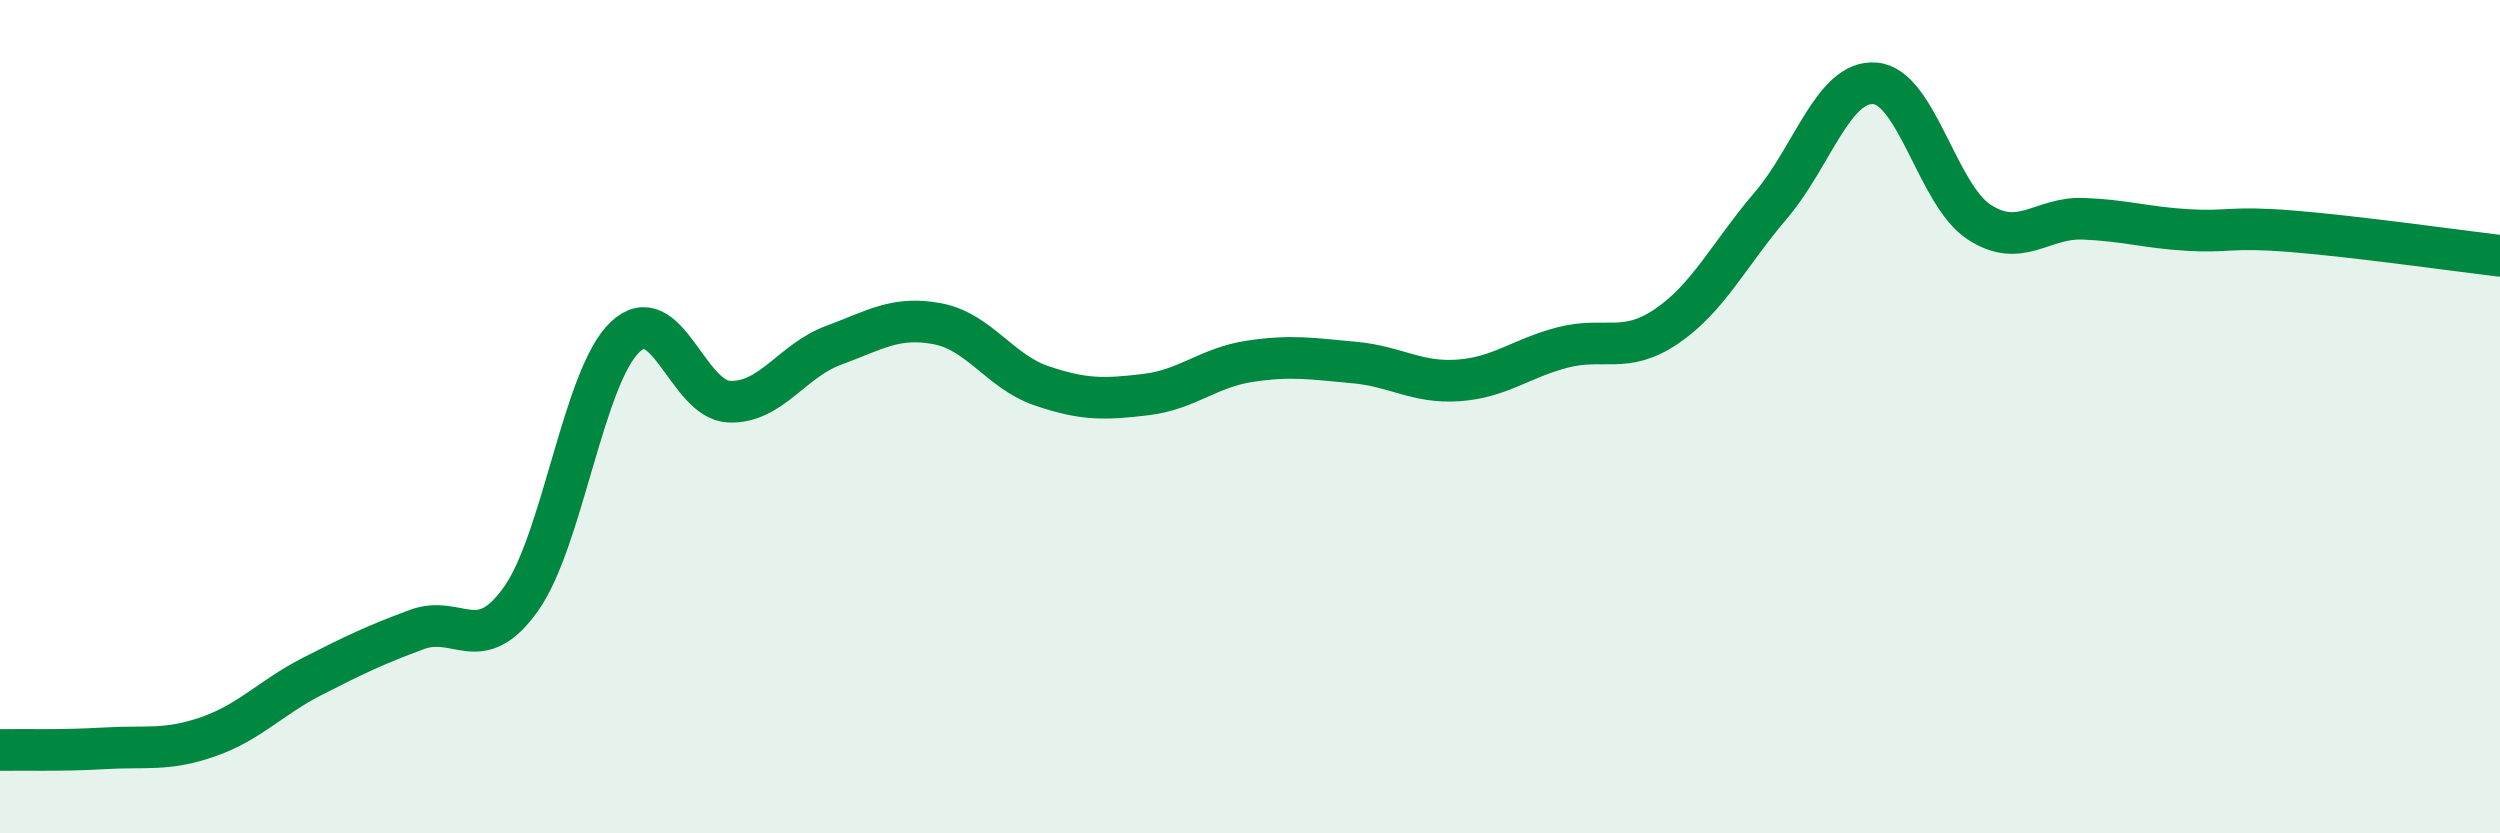
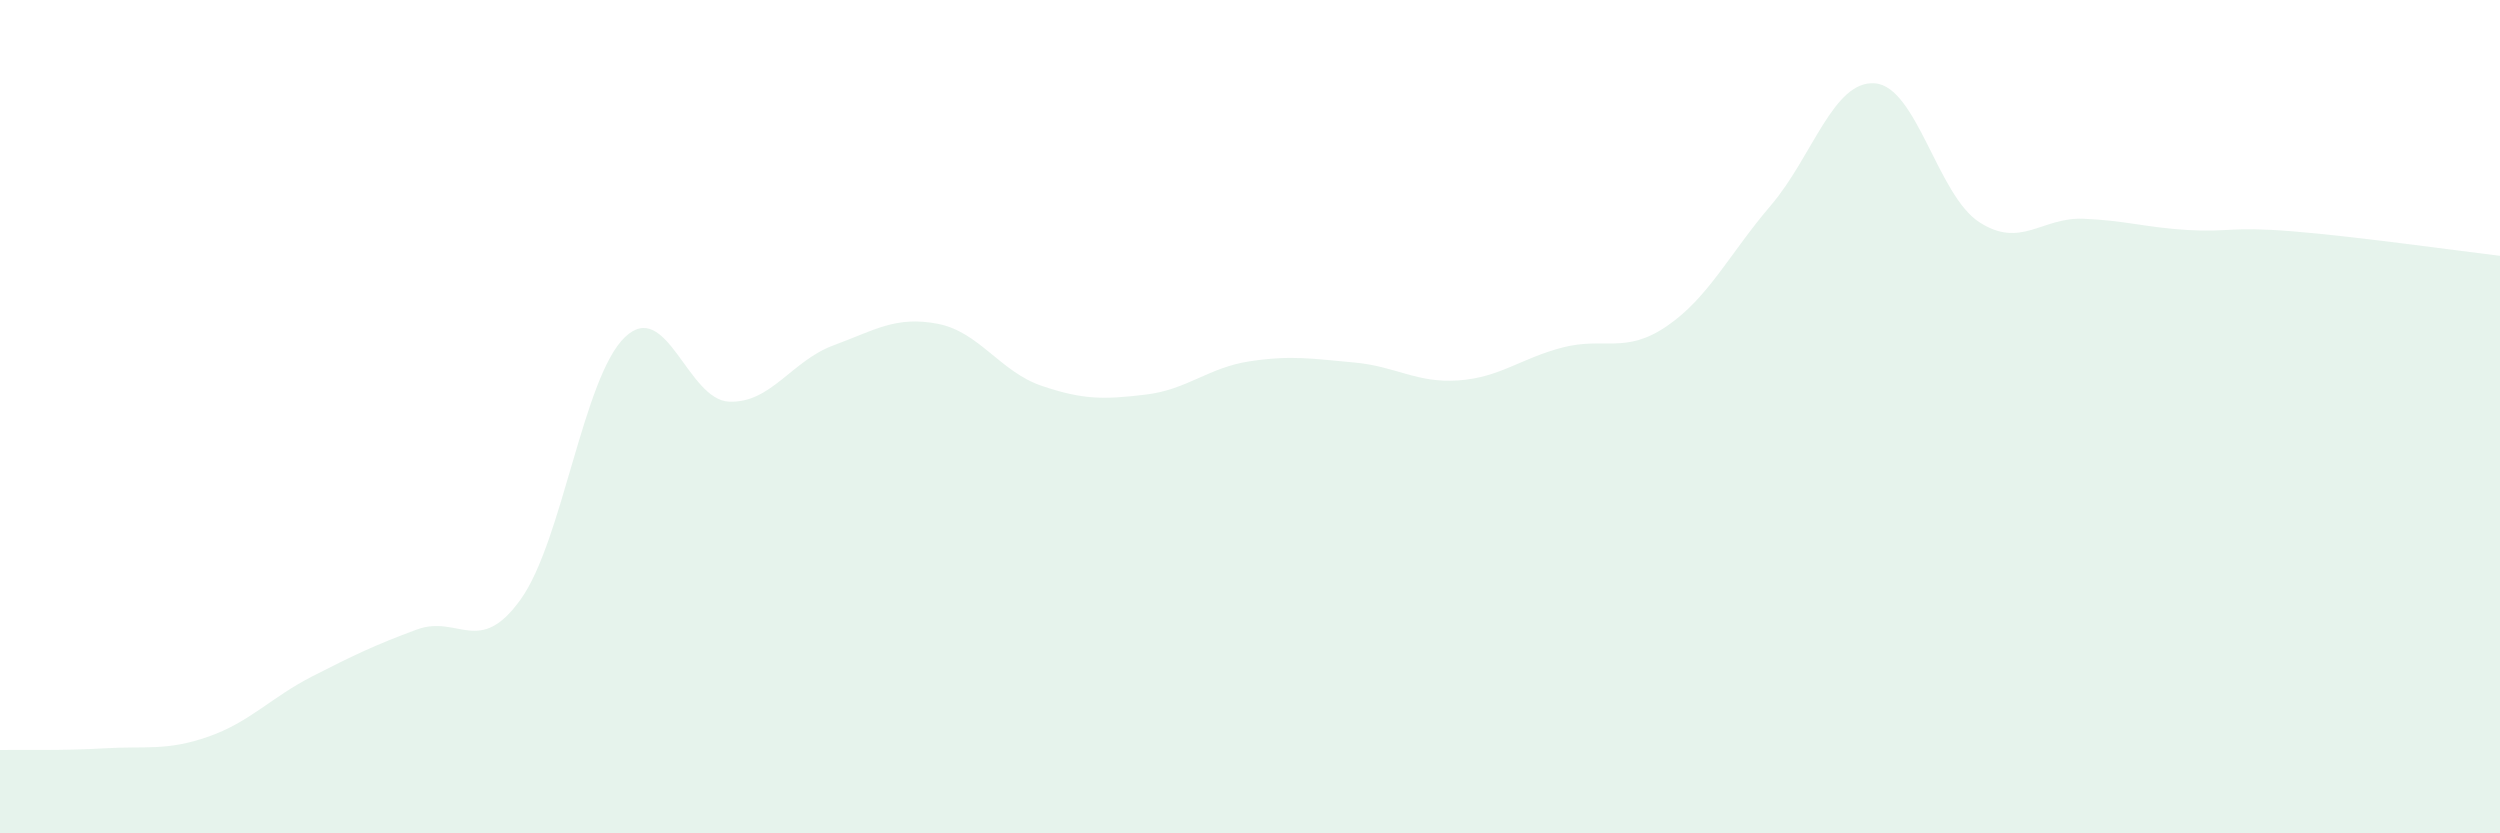
<svg xmlns="http://www.w3.org/2000/svg" width="60" height="20" viewBox="0 0 60 20">
  <path d="M 0,18 C 0.5,17.99 1.5,18.02 2.5,17.96 C 3.5,17.9 4,18.03 5,17.68 C 6,17.33 6.5,16.74 7.5,16.23 C 8.5,15.72 9,15.48 10,15.11 C 11,14.74 11.5,15.78 12.5,14.38 C 13.5,12.98 14,9.04 15,8.09 C 16,7.14 16.5,9.6 17.5,9.64 C 18.5,9.68 19,8.66 20,8.29 C 21,7.92 21.5,7.58 22.5,7.77 C 23.5,7.96 24,8.92 25,9.26 C 26,9.6 26.5,9.59 27.5,9.47 C 28.5,9.35 29,8.82 30,8.67 C 31,8.52 31.5,8.61 32.5,8.7 C 33.5,8.79 34,9.2 35,9.13 C 36,9.06 36.5,8.6 37.5,8.34 C 38.5,8.08 39,8.51 40,7.83 C 41,7.15 41.5,6.1 42.5,4.93 C 43.5,3.76 44,1.92 45,2 C 46,2.08 46.5,4.68 47.5,5.33 C 48.5,5.98 49,5.21 50,5.25 C 51,5.29 51.5,5.46 52.5,5.52 C 53.5,5.58 53.5,5.43 55,5.55 C 56.5,5.67 59,6.02 60,6.14L60 20L0 20Z" fill="#008740" opacity="0.1" stroke-linecap="round" stroke-linejoin="round" />
-   <path d="M 0,18 C 0.5,17.99 1.5,18.02 2.5,17.96 C 3.5,17.9 4,18.03 5,17.68 C 6,17.33 6.5,16.74 7.5,16.23 C 8.5,15.72 9,15.48 10,15.11 C 11,14.74 11.5,15.78 12.5,14.38 C 13.5,12.98 14,9.04 15,8.09 C 16,7.14 16.5,9.6 17.5,9.64 C 18.5,9.68 19,8.66 20,8.29 C 21,7.92 21.5,7.58 22.5,7.77 C 23.5,7.96 24,8.92 25,9.26 C 26,9.6 26.5,9.59 27.5,9.47 C 28.5,9.35 29,8.82 30,8.67 C 31,8.52 31.5,8.61 32.5,8.7 C 33.5,8.79 34,9.2 35,9.13 C 36,9.06 36.5,8.6 37.5,8.34 C 38.5,8.08 39,8.51 40,7.83 C 41,7.15 41.5,6.1 42.5,4.93 C 43.5,3.76 44,1.92 45,2 C 46,2.08 46.5,4.68 47.5,5.33 C 48.5,5.98 49,5.21 50,5.25 C 51,5.29 51.5,5.46 52.5,5.52 C 53.5,5.58 53.5,5.43 55,5.55 C 56.5,5.67 59,6.02 60,6.14" stroke="#008740" stroke-width="1" fill="none" stroke-linecap="round" stroke-linejoin="round" />
</svg>